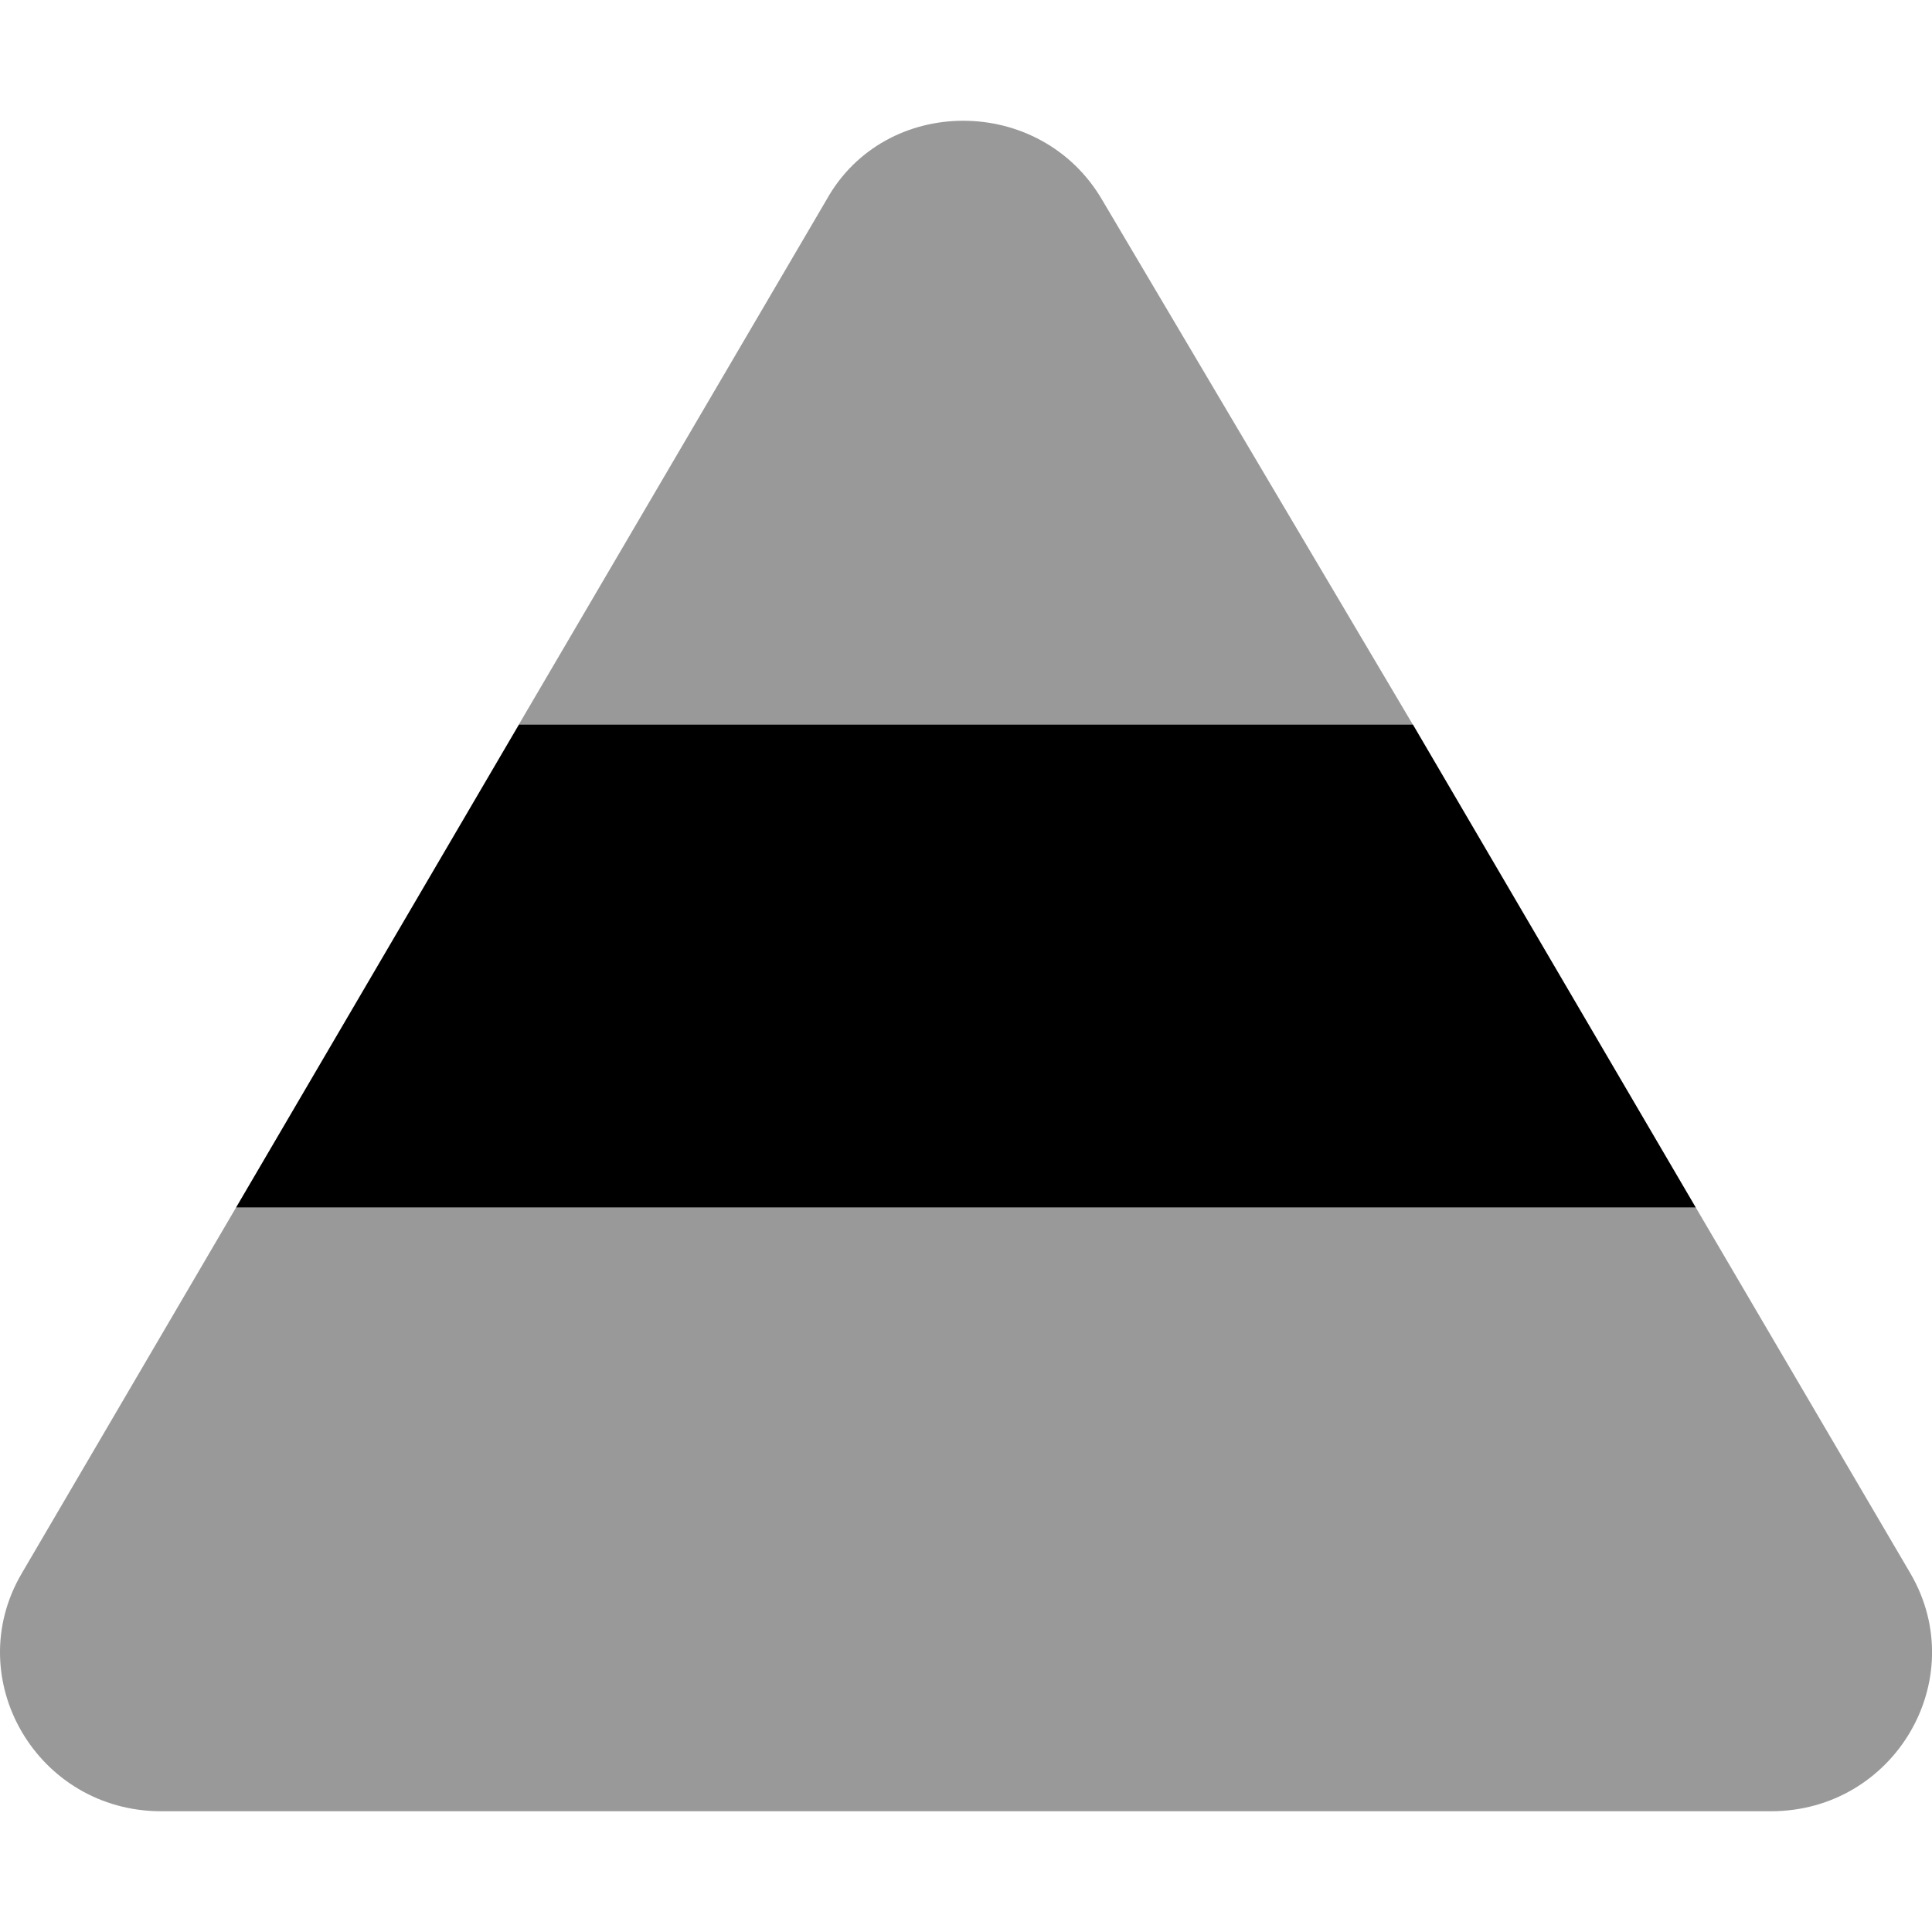
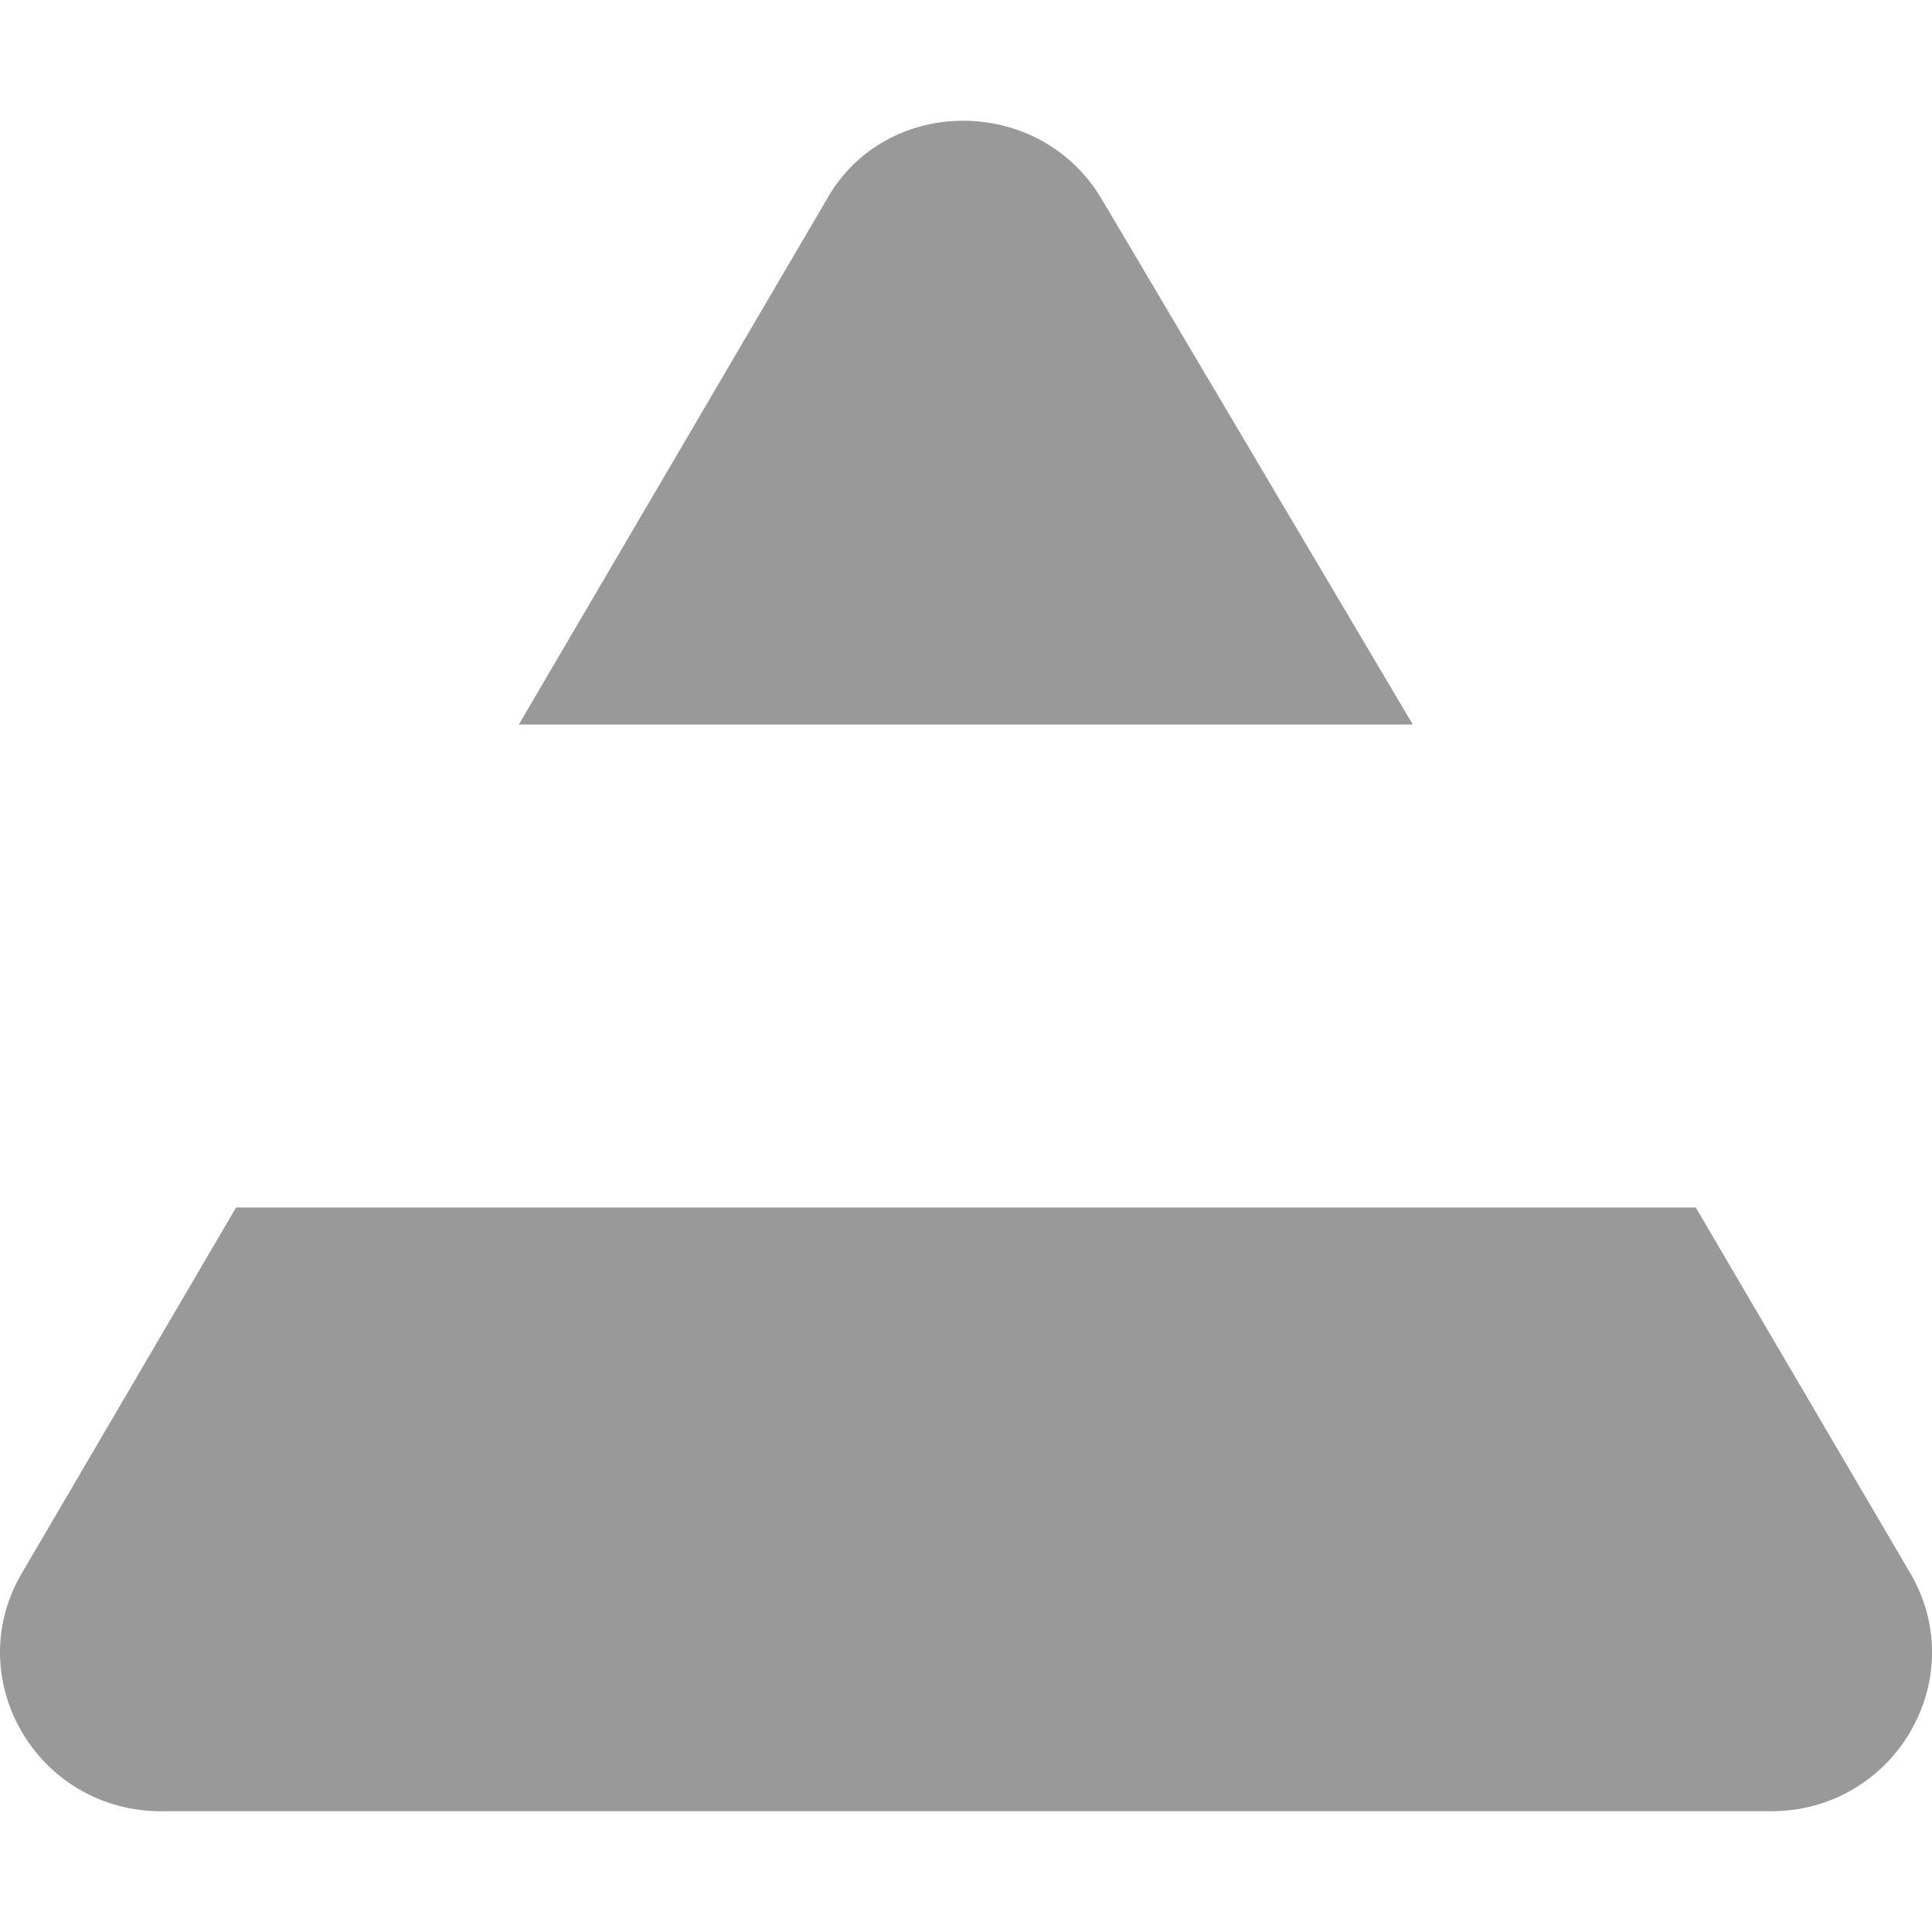
<svg xmlns="http://www.w3.org/2000/svg" viewBox="0 0 512 512">
  <defs>
    <style>.fa-secondary{opacity:.4}</style>
  </defs>
-   <path class="fa-primary" d="M449.4 320H62.56l74.97-128h236.9L449.4 320z" />
  <path class="fa-secondary" d="M292.1 53c-16.33-28-57.55-28-73.1 0L137.5 192h236.9L292.1 53zM506.3 417L449.4 320H62.56l-56.82 97C-10.59 444.9 9.852 480 42.74 480H469.3C502.1 480 522.6 445 506.3 417z" />
</svg>